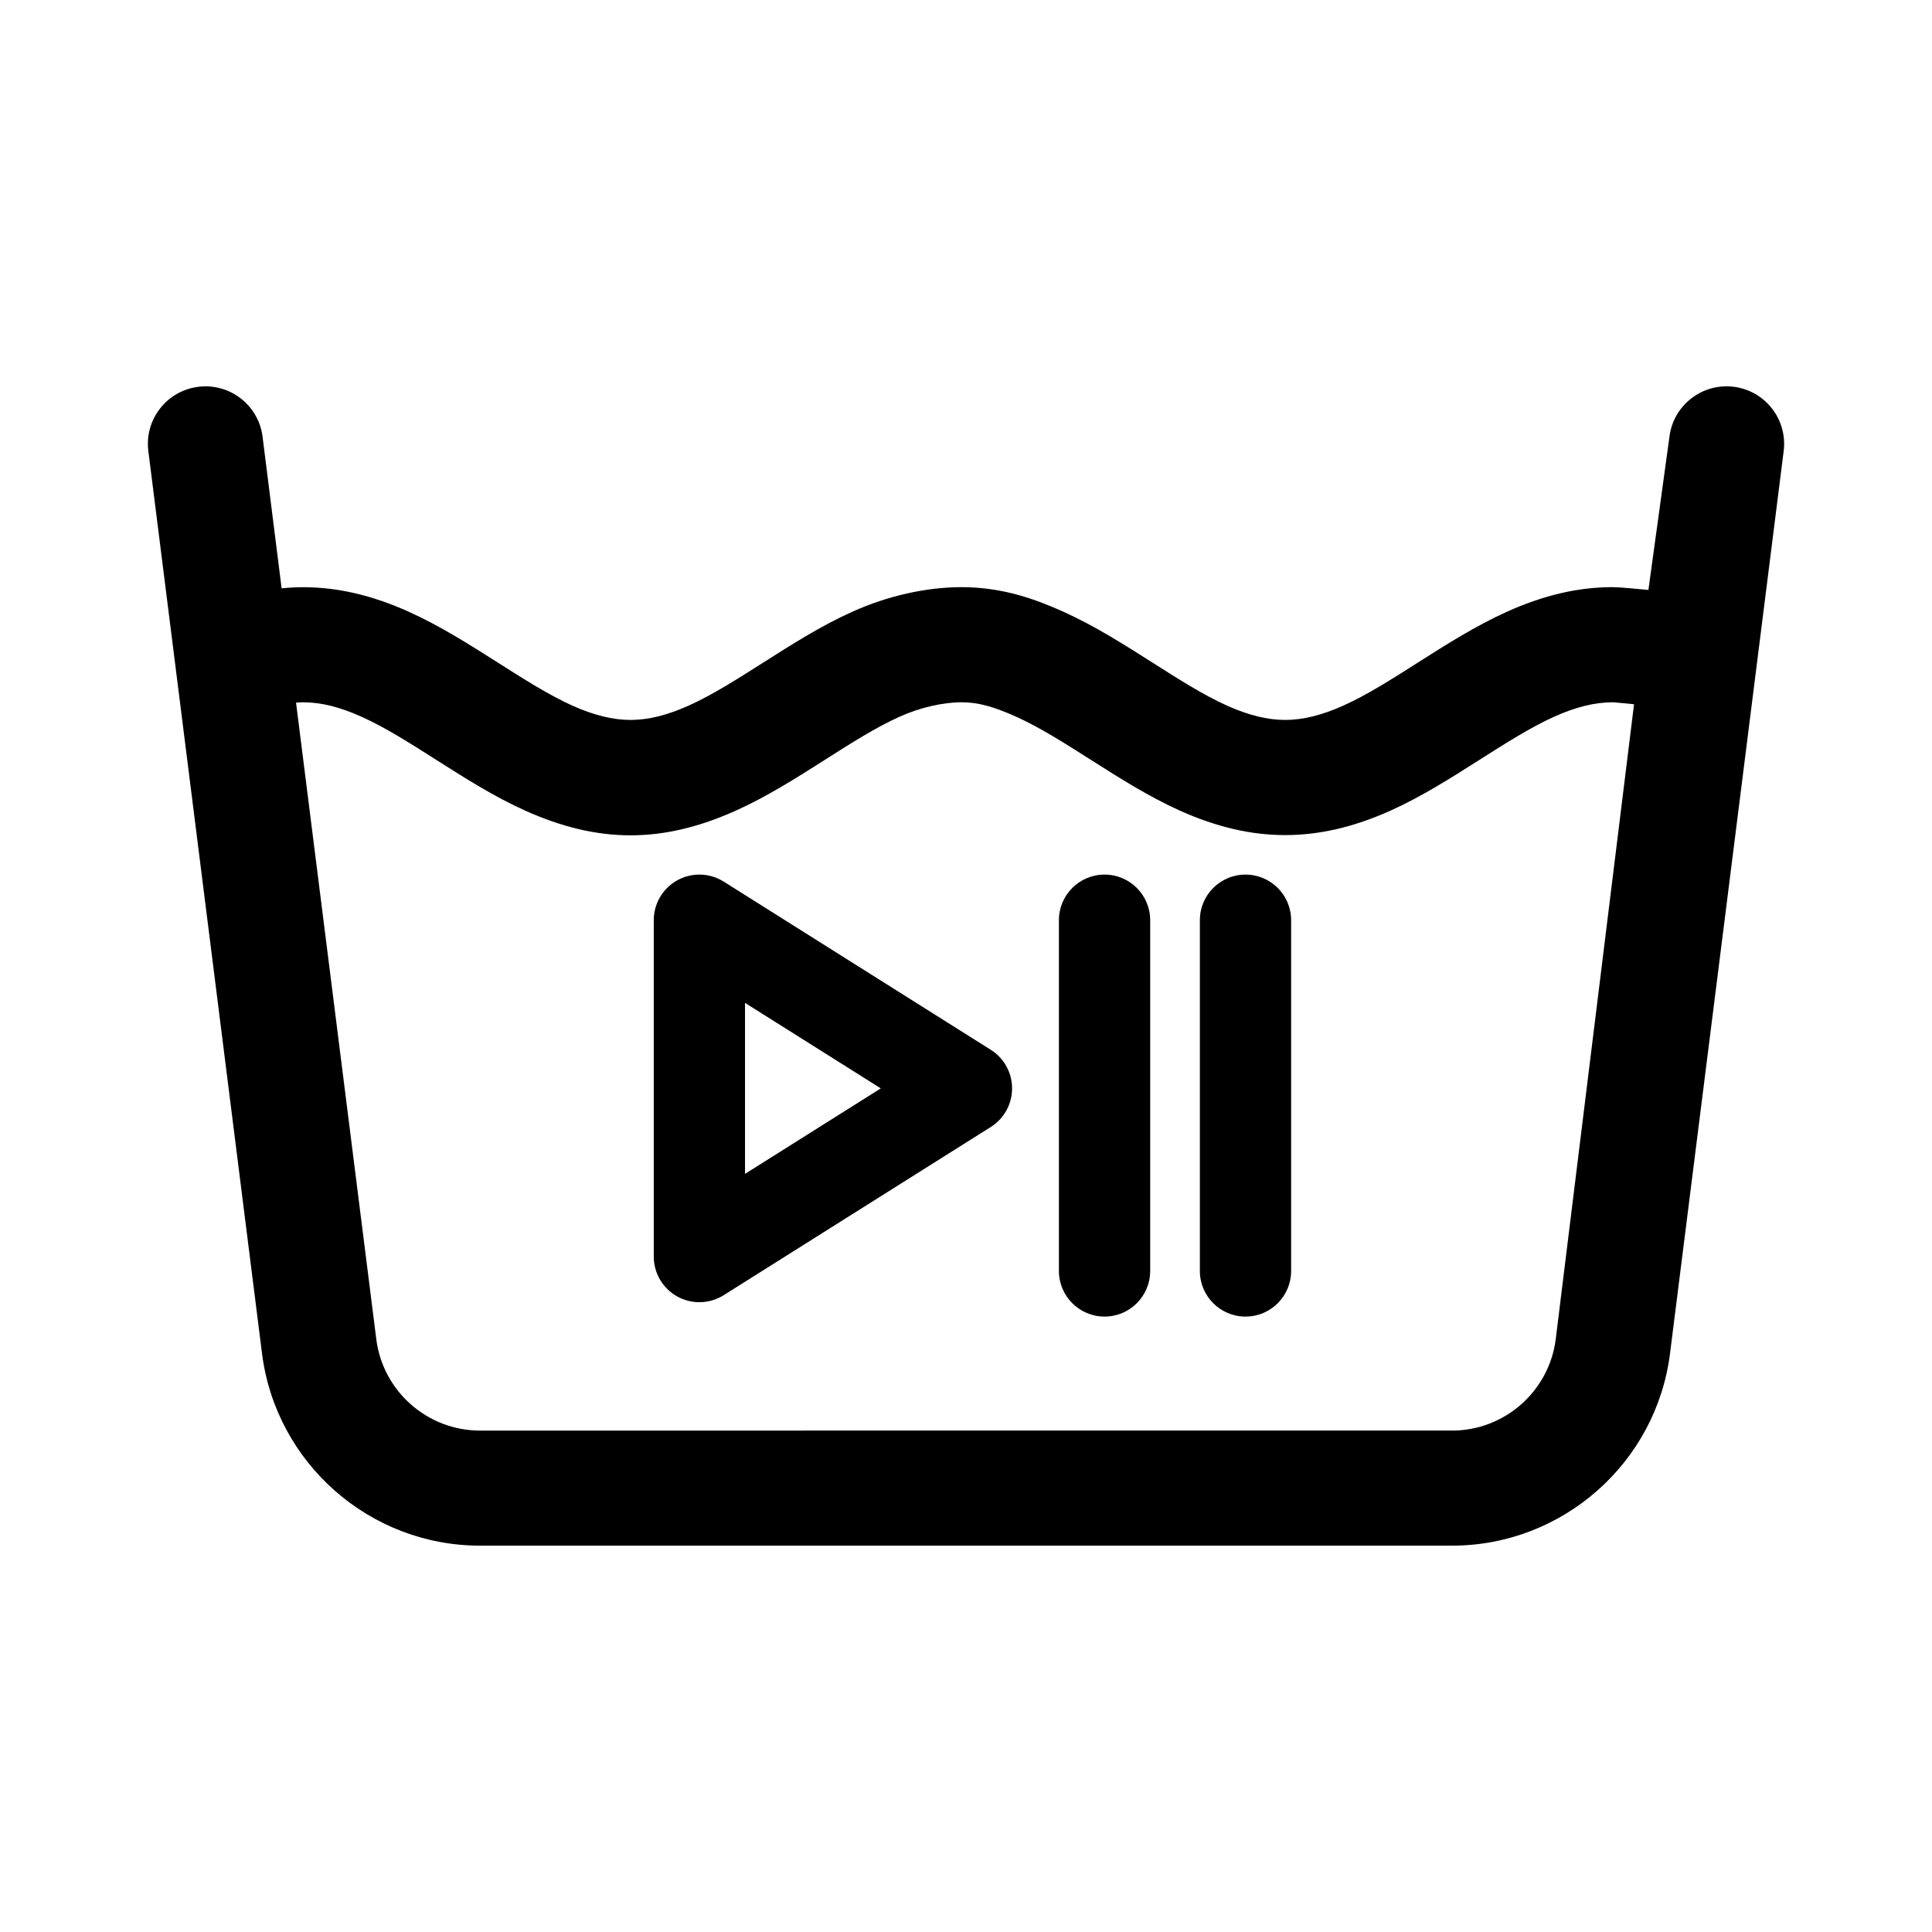
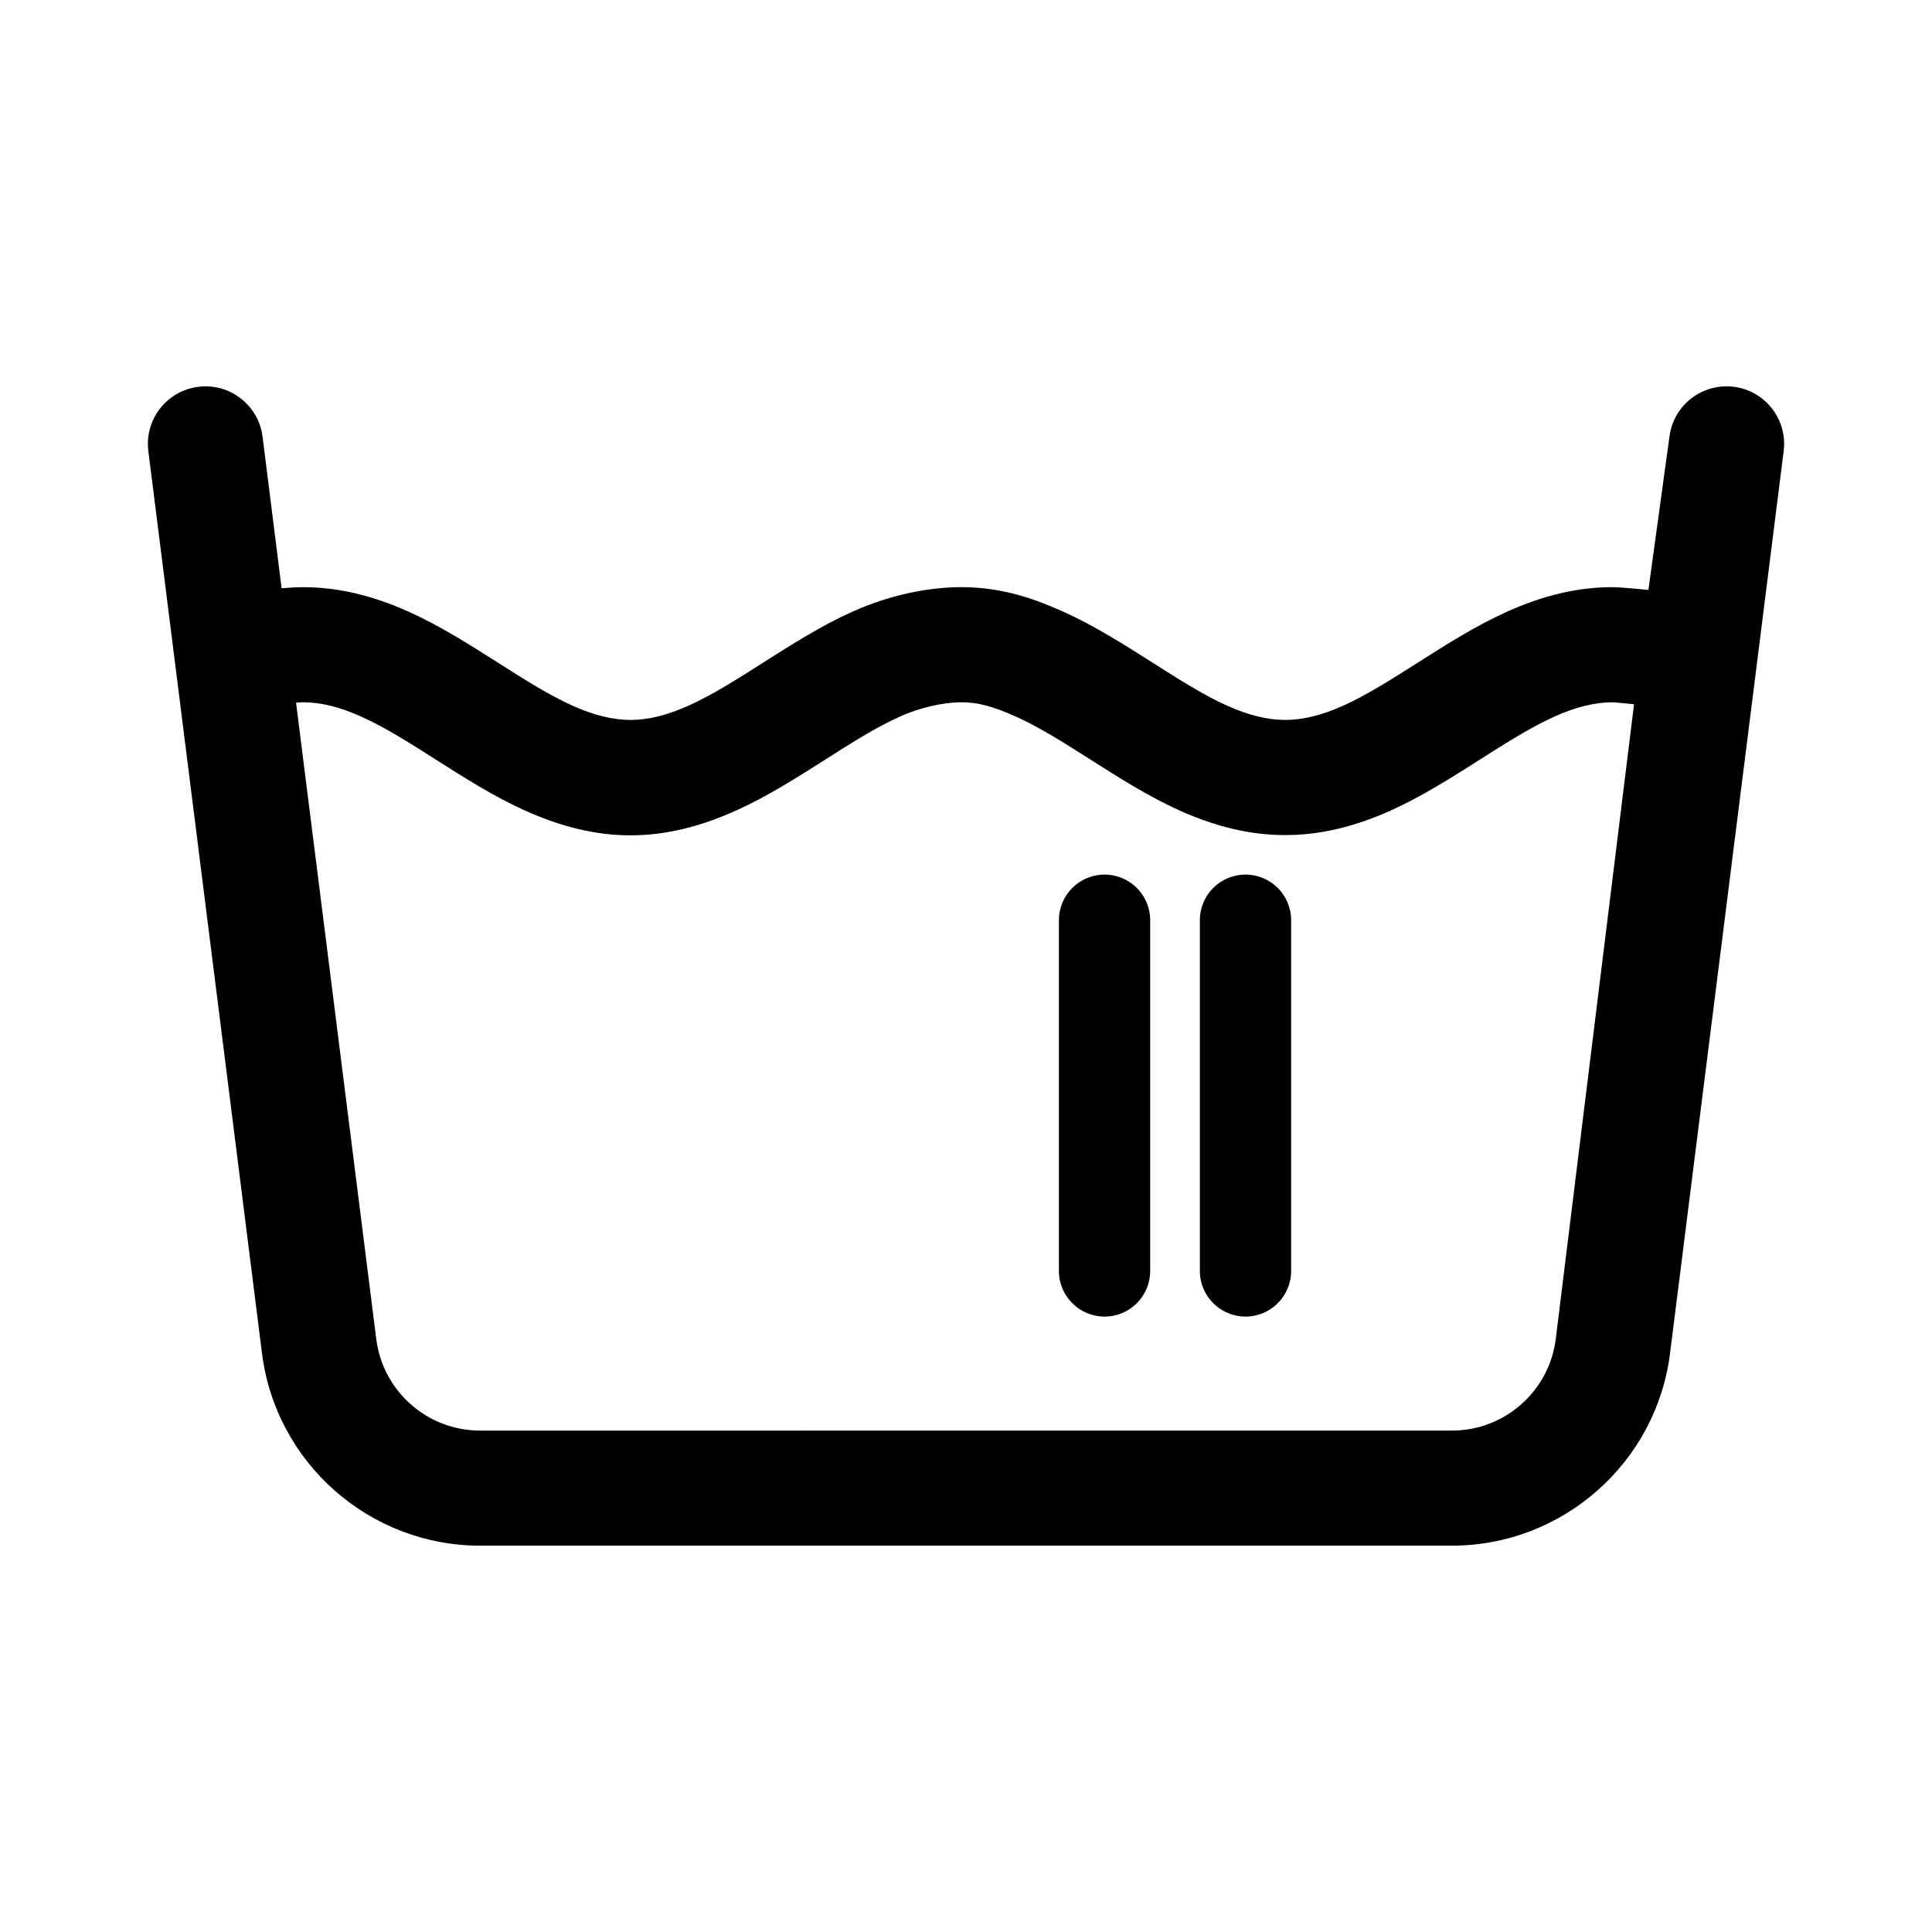
<svg xmlns="http://www.w3.org/2000/svg" version="1.1" id="Layer_1" x="0px" y="0px" width="150px" height="150px" viewBox="0 0 150 150" enable-background="new 0 0 150 150" xml:space="preserve">
  <g>
    <path d="M134.607,30.029c-2.446-0.305-4.684,1.428-4.991,3.875l-1.634,11.899c-0.563-0.057-2.235-0.217-2.789-0.217   c-2.657,0-5.336,0.623-8.186,1.905c-2.412,1.085-4.703,2.54-6.92,3.948c-2.035,1.297-3.957,2.52-5.785,3.342   c-1.674,0.752-3.15,1.115-4.523,1.115c-1.368,0-2.848-0.363-4.522-1.115c-1.825-0.822-3.748-2.045-5.789-3.344   c-2.213-1.406-4.506-2.865-6.916-3.946c-2.09-0.94-4.668-1.905-7.9-1.905c-2.734,0-5.742,0.676-8.469,1.905   c-2.414,1.081-4.703,2.54-6.92,3.948c-2.039,1.297-3.963,2.52-5.789,3.342c-1.674,0.752-3.15,1.115-4.521,1.115   c-1.369,0-2.85-0.363-4.521-1.115c-1.824-0.822-3.748-2.045-5.787-3.342c-2.215-1.408-4.508-2.863-6.92-3.948   c-2.85-1.282-5.527-1.901-8.186-1.901c-0.551,0-1.109,0.033-1.674,0.087l-1.479-11.771c-0.309-2.451-2.545-4.181-4.99-3.875   c-2.451,0.308-4.188,2.543-3.879,4.99l8.826,70.063c1.074,8.505,8.348,14.92,16.924,14.92h75.469   c8.576,0,15.852-6.415,16.924-14.92l8.824-70.063C138.792,32.574,137.057,30.338,134.607,30.029L134.607,30.029z M120.788,103.966   c-0.509,4.05-3.974,7.104-8.054,7.104H37.263c-4.08,0-7.541-3.055-8.049-7.104l-6.23-49.414c0.188-0.013,0.371-0.027,0.555-0.027   c1.369,0,2.85,0.364,4.52,1.119c1.826,0.818,3.752,2.041,5.789,3.338c2.217,1.408,4.504,2.865,6.92,3.952   c5.697,2.56,10.676,2.56,16.369,0c2.418-1.087,4.707-2.544,6.924-3.952c2.035-1.297,3.961-2.521,5.785-3.338   c1.555-0.703,3.352-1.119,4.803-1.119c1.264,0,2.451,0.314,4.24,1.119c1.822,0.816,3.746,2.041,5.787,3.338   c2.215,1.408,4.506,2.865,6.918,3.95c2.848,1.28,5.525,1.904,8.188,1.904c2.659,0,5.338-0.624,8.187-1.904   c2.413-1.085,4.702-2.542,6.915-3.95c2.039-1.297,3.968-2.52,5.789-3.342c1.675-0.751,3.152-1.115,4.522-1.115   c0.183,0,1.482,0.137,1.671,0.153L120.788,103.966z" />
-     <path d="M54.3,101.102c-0.589,0-1.179-0.146-1.712-0.441c-1.129-0.623-1.831-1.813-1.831-3.102V71.446   c0-1.29,0.702-2.479,1.831-3.102c1.129-0.623,2.509-0.584,3.601,0.104l20.734,13.057c1.03,0.647,1.655,1.78,1.655,2.998   s-0.625,2.351-1.655,2.998l-20.734,13.056C55.612,100.919,54.957,101.102,54.3,101.102z M57.843,77.863v13.277l10.541-6.639   L57.843,77.863z" />
    <path d="M85.757,102.219c-1.957,0-3.543-1.586-3.543-3.543v-27.23c0-1.957,1.586-3.543,3.543-3.543s3.543,1.586,3.543,3.543v27.23   C89.3,100.633,87.714,102.219,85.757,102.219z" />
    <path d="M96.7,102.219c-1.957,0-3.543-1.586-3.543-3.543v-27.23c0-1.957,1.586-3.543,3.543-3.543s3.543,1.586,3.543,3.543v27.23   C100.243,100.633,98.657,102.219,96.7,102.219z" />
  </g>
</svg>